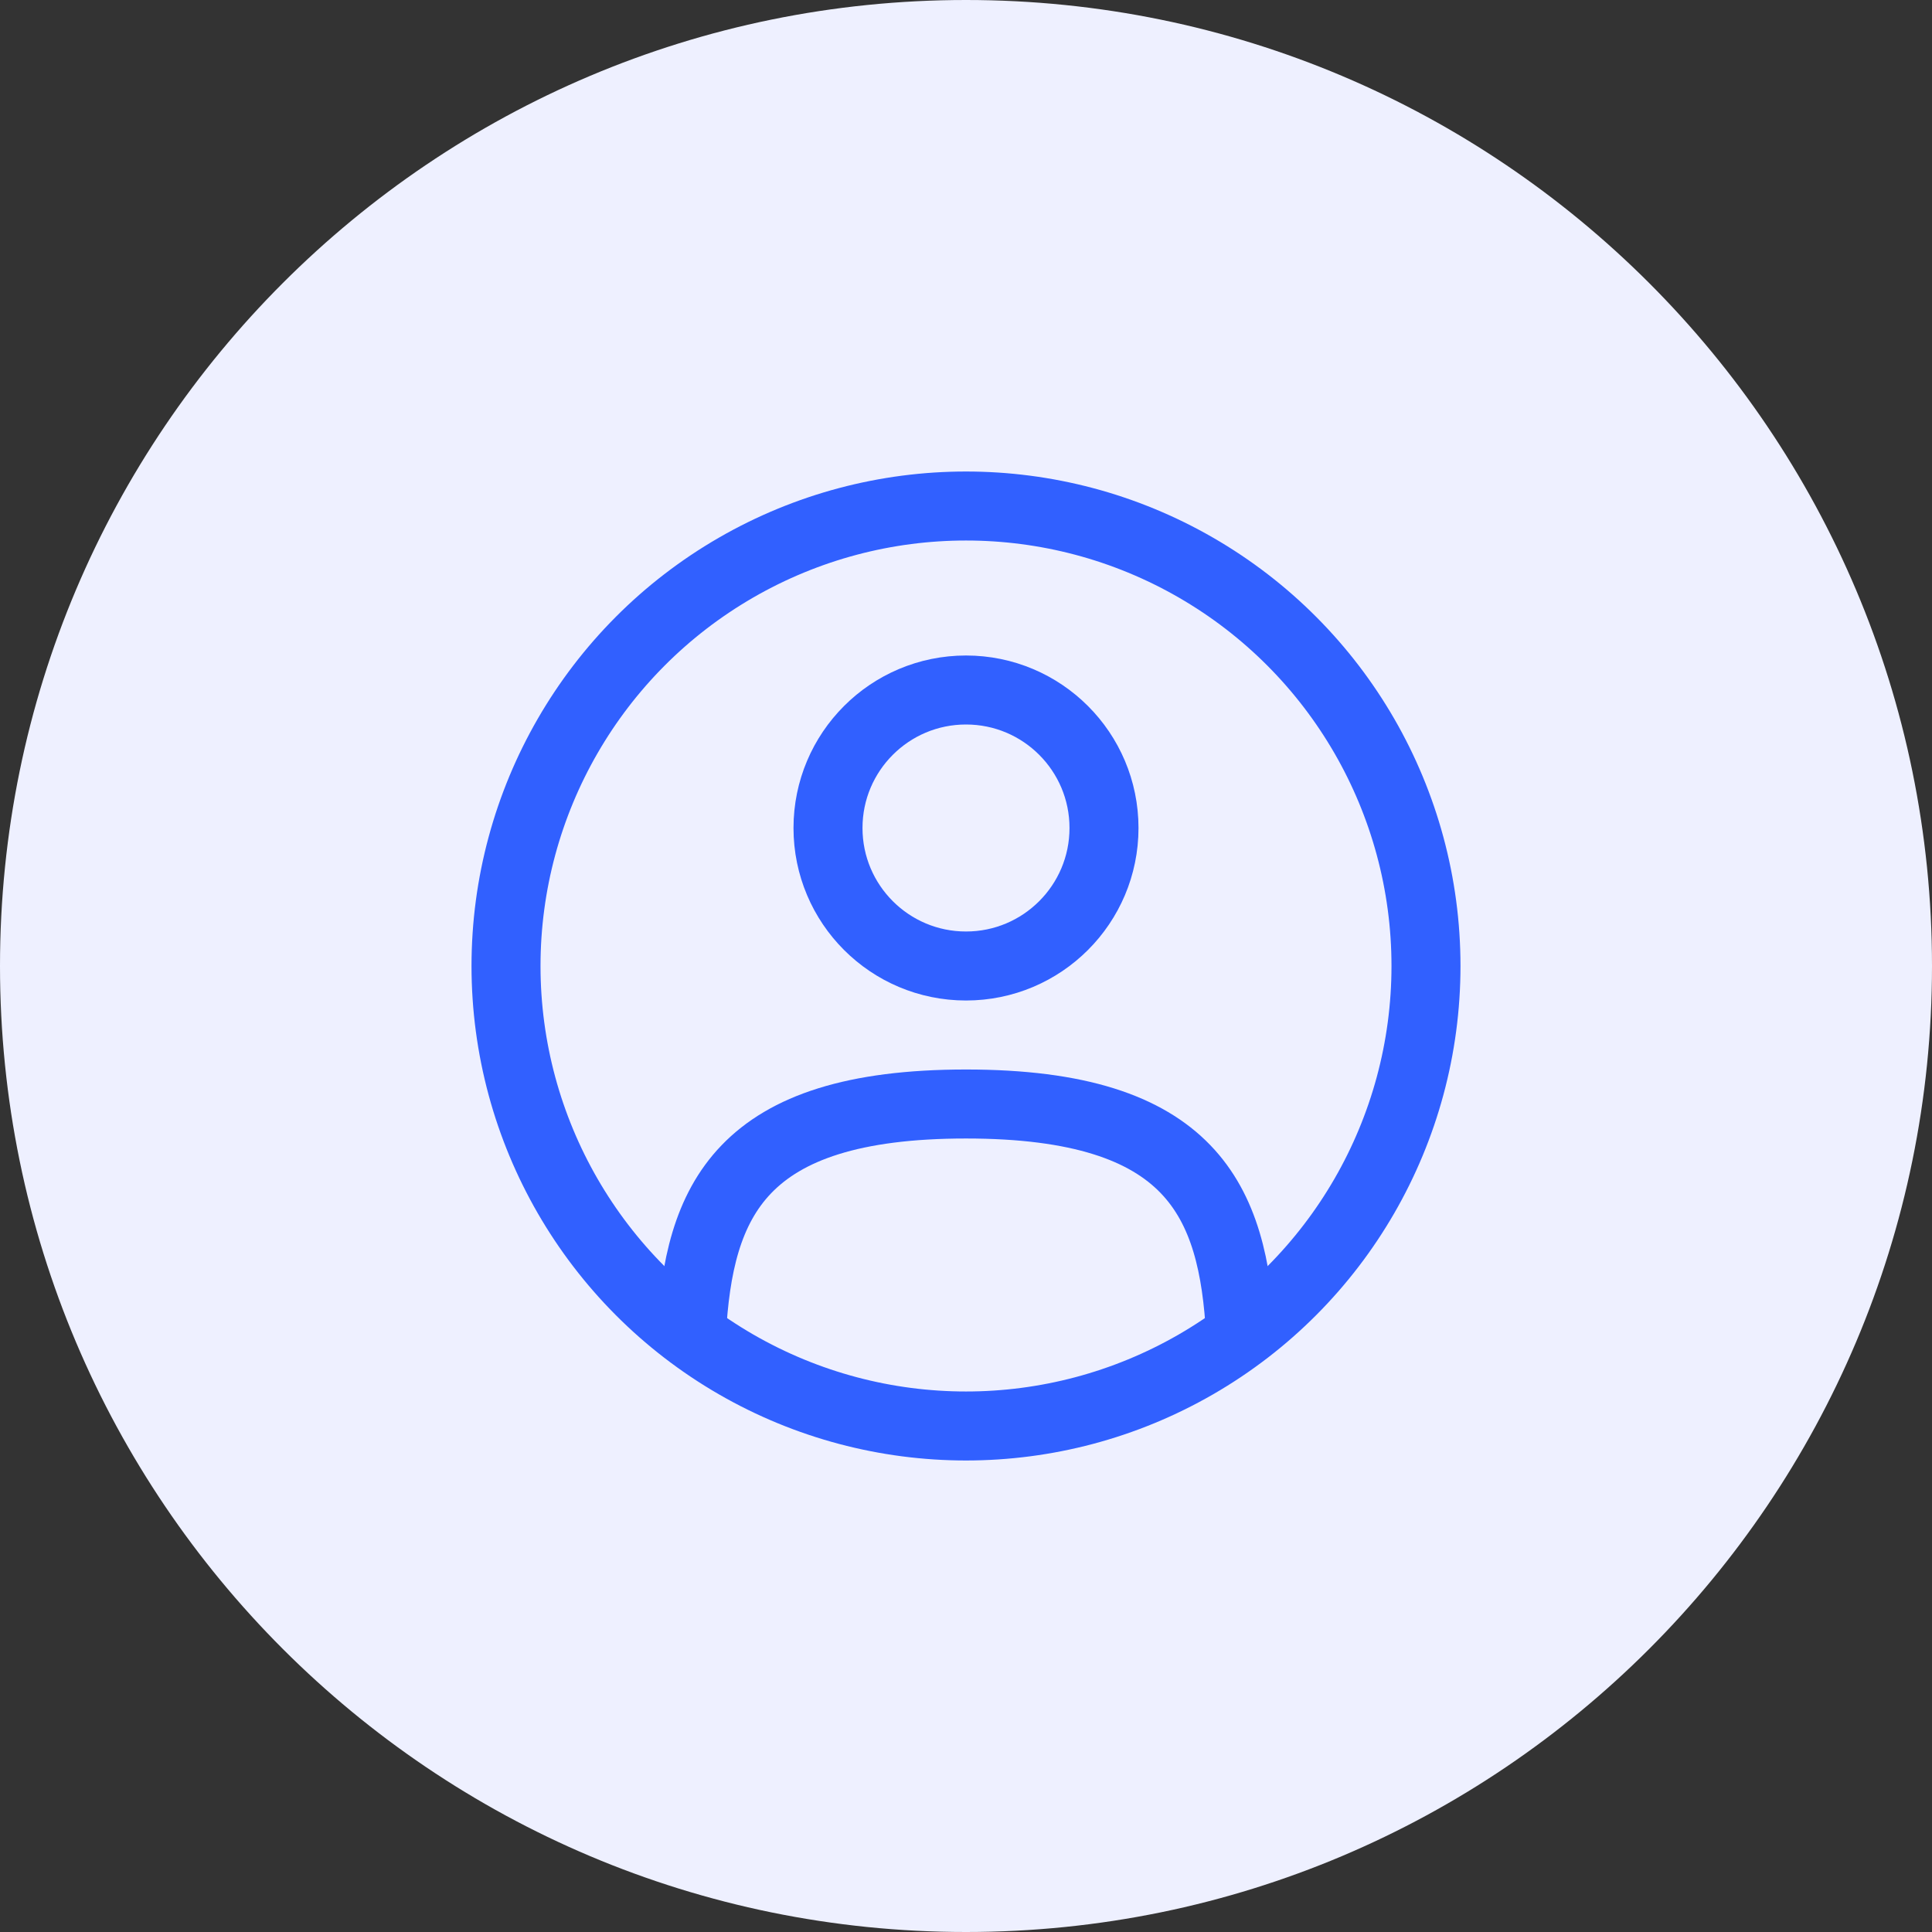
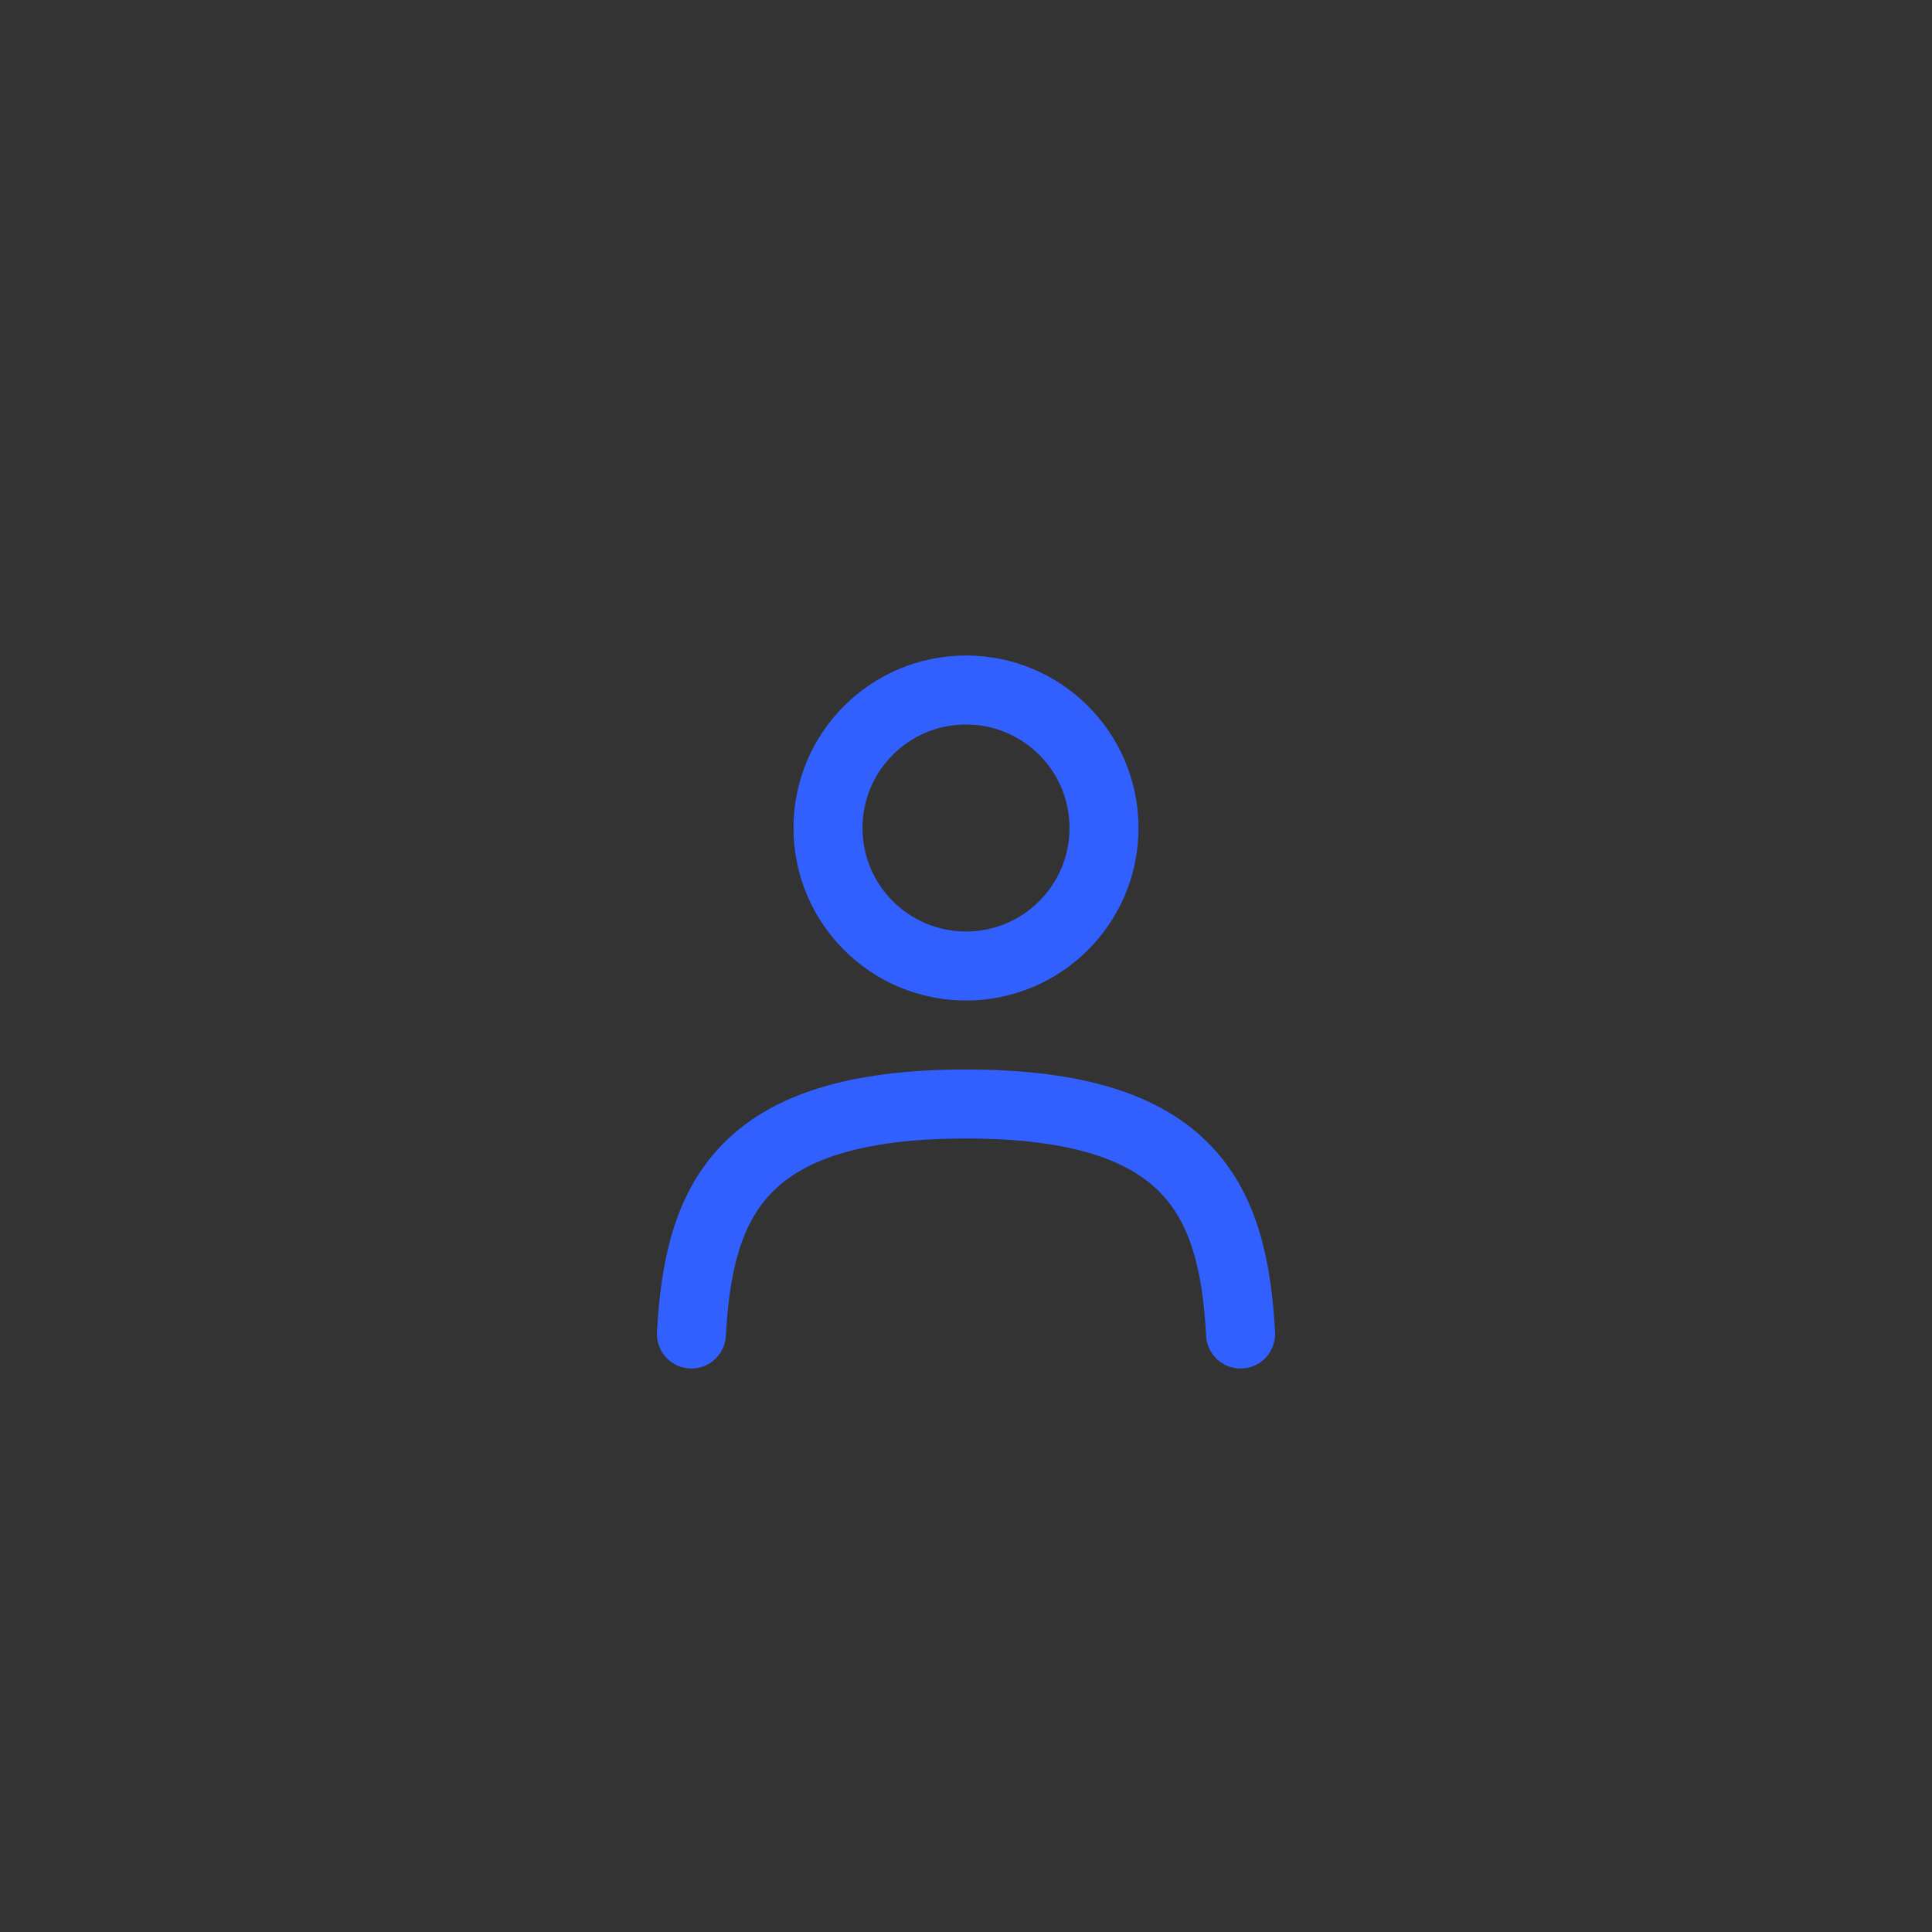
<svg xmlns="http://www.w3.org/2000/svg" width="56" height="56" viewBox="0 0 56 56" fill="none">
  <rect x="0" y="0" width="56" height="56" fill="#333333" stroke="none" />
-   <path d="M0 28C0 12.536 12.536 0 28 0C43.464 0 56 12.536 56 28C56 43.464 43.464 56 28 56C12.536 56 0 43.464 0 28Z" fill="#EEF0FF" />
  <circle cx="28" cy="24" r="4" stroke="#3160FF" stroke-width="2" />
-   <circle cx="28" cy="28" r="13.333" stroke="#3160FF" stroke-width="2" />
  <path d="M35.959 38.667C35.747 34.811 34.566 32 28 32C21.434 32 20.253 34.811 20.041 38.667" stroke="#3160FF" stroke-width="2" stroke-linecap="round" />
</svg>